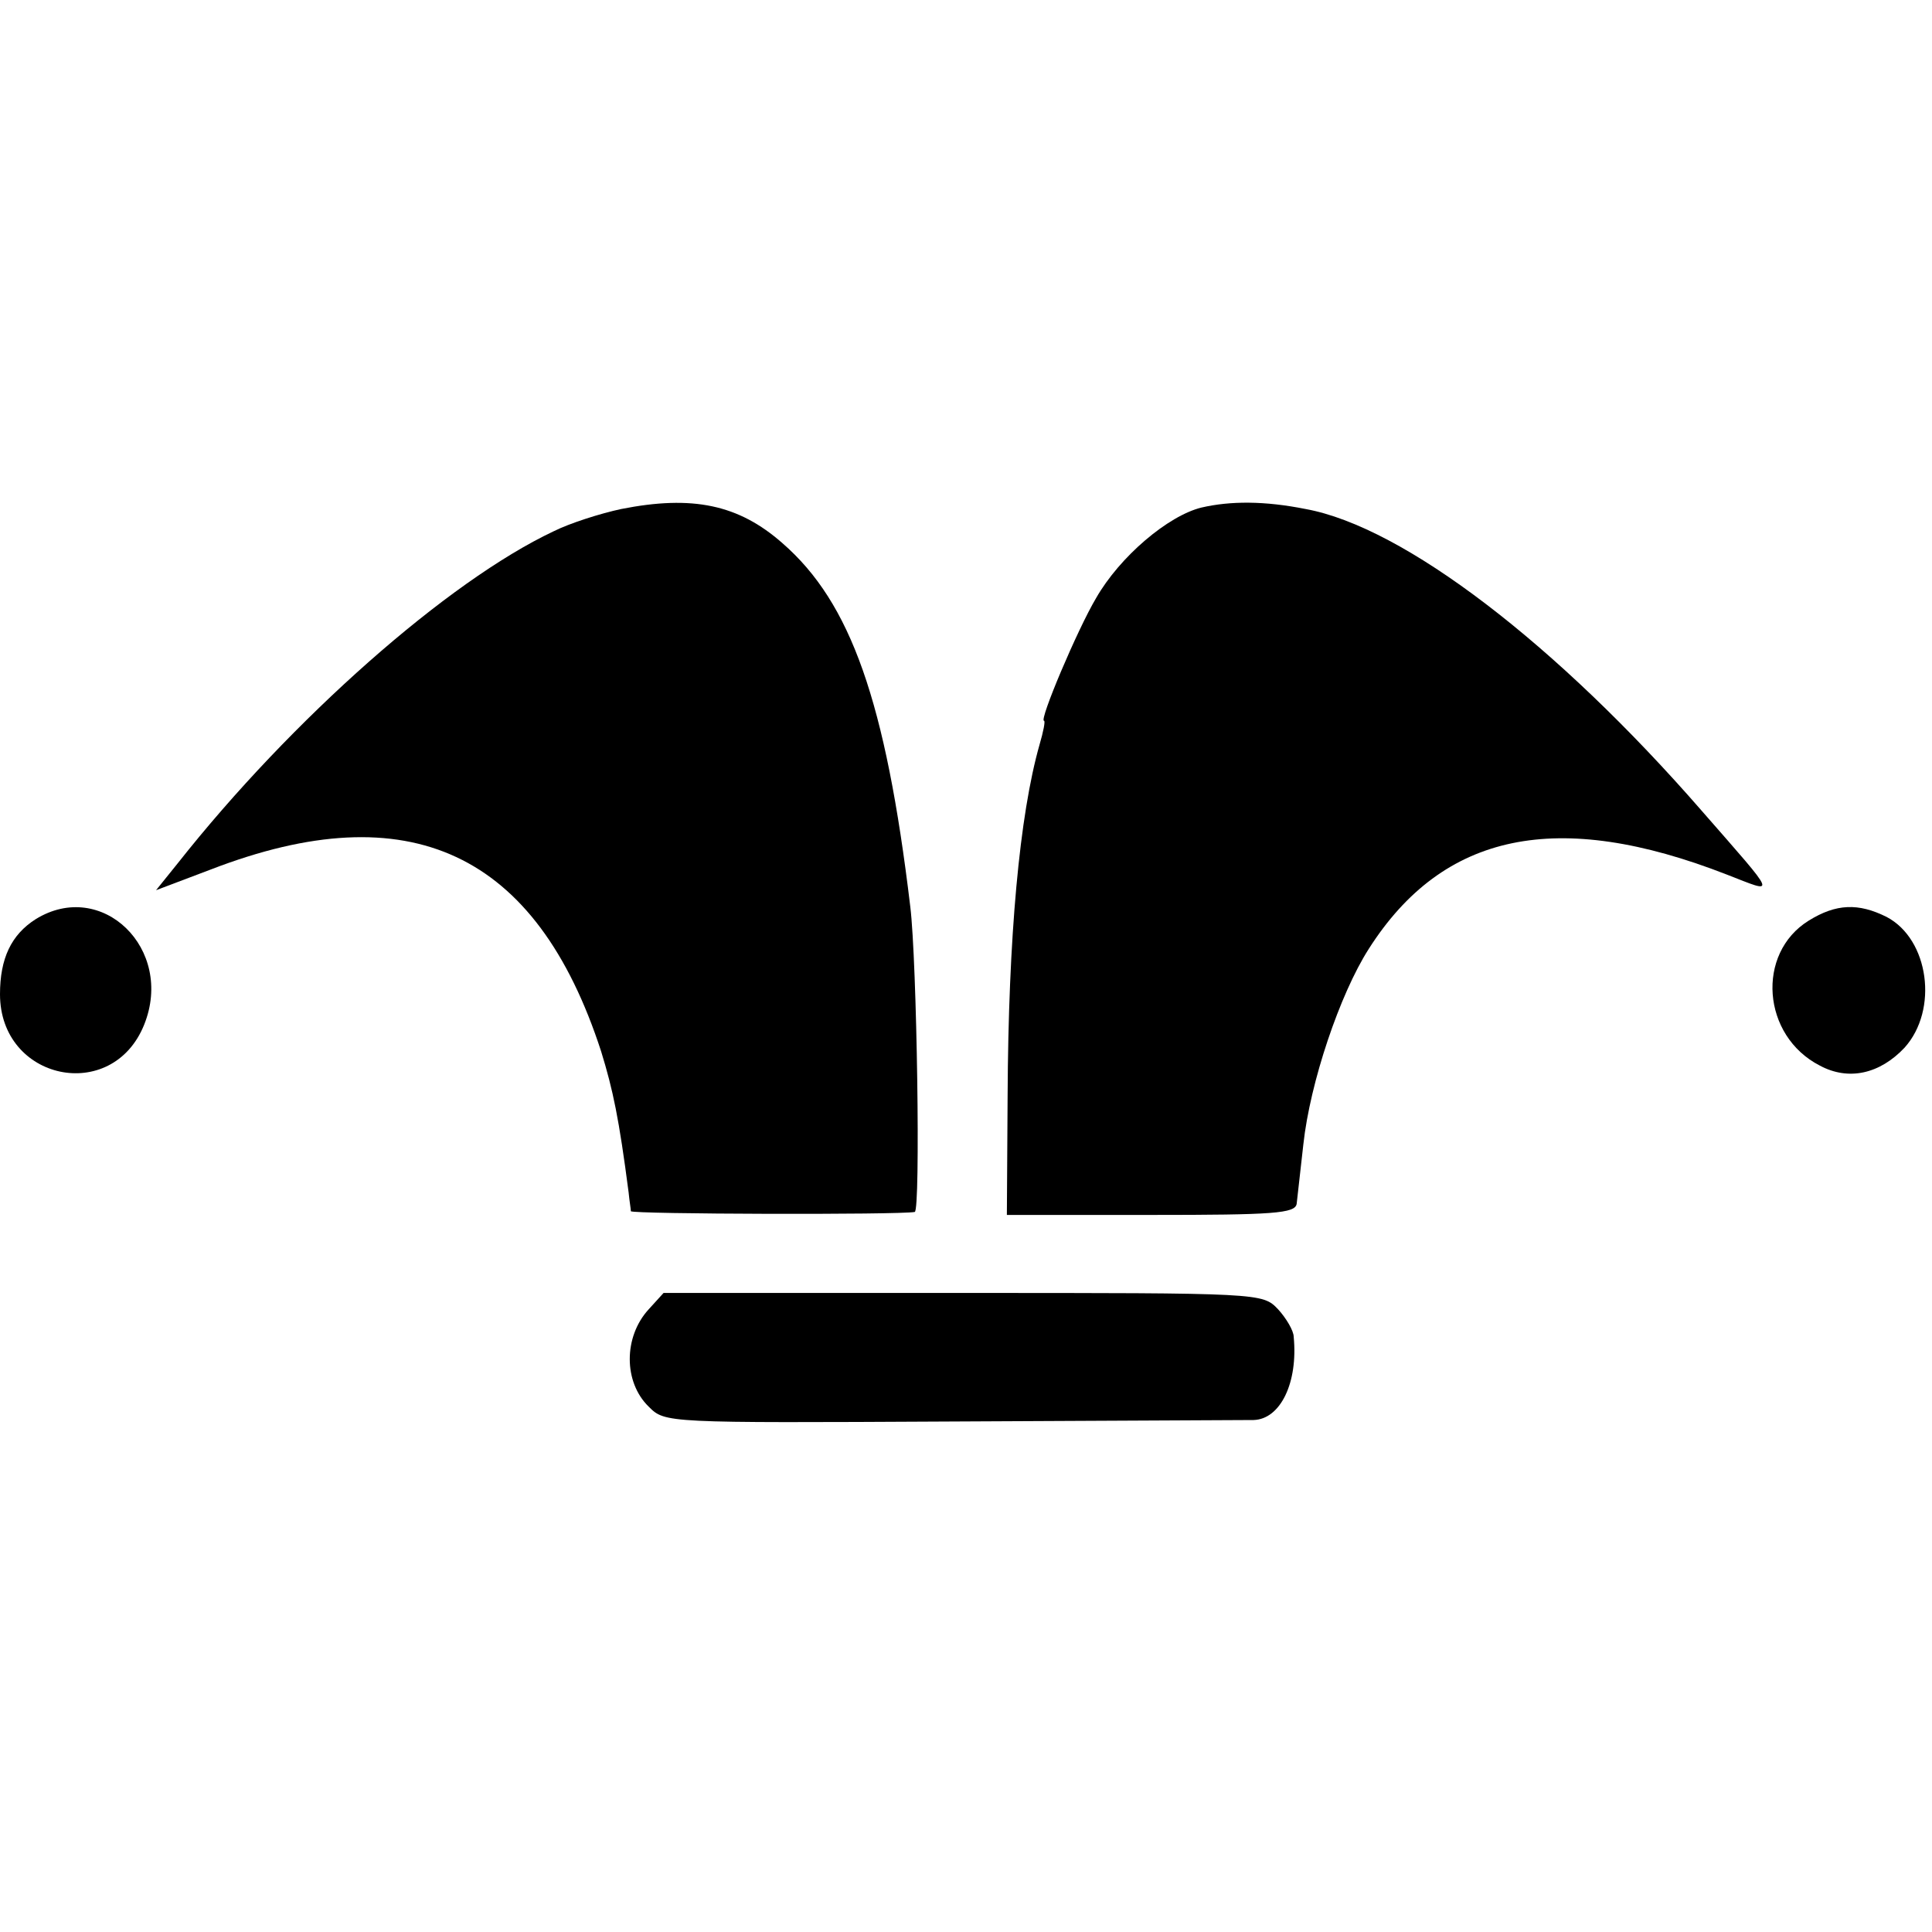
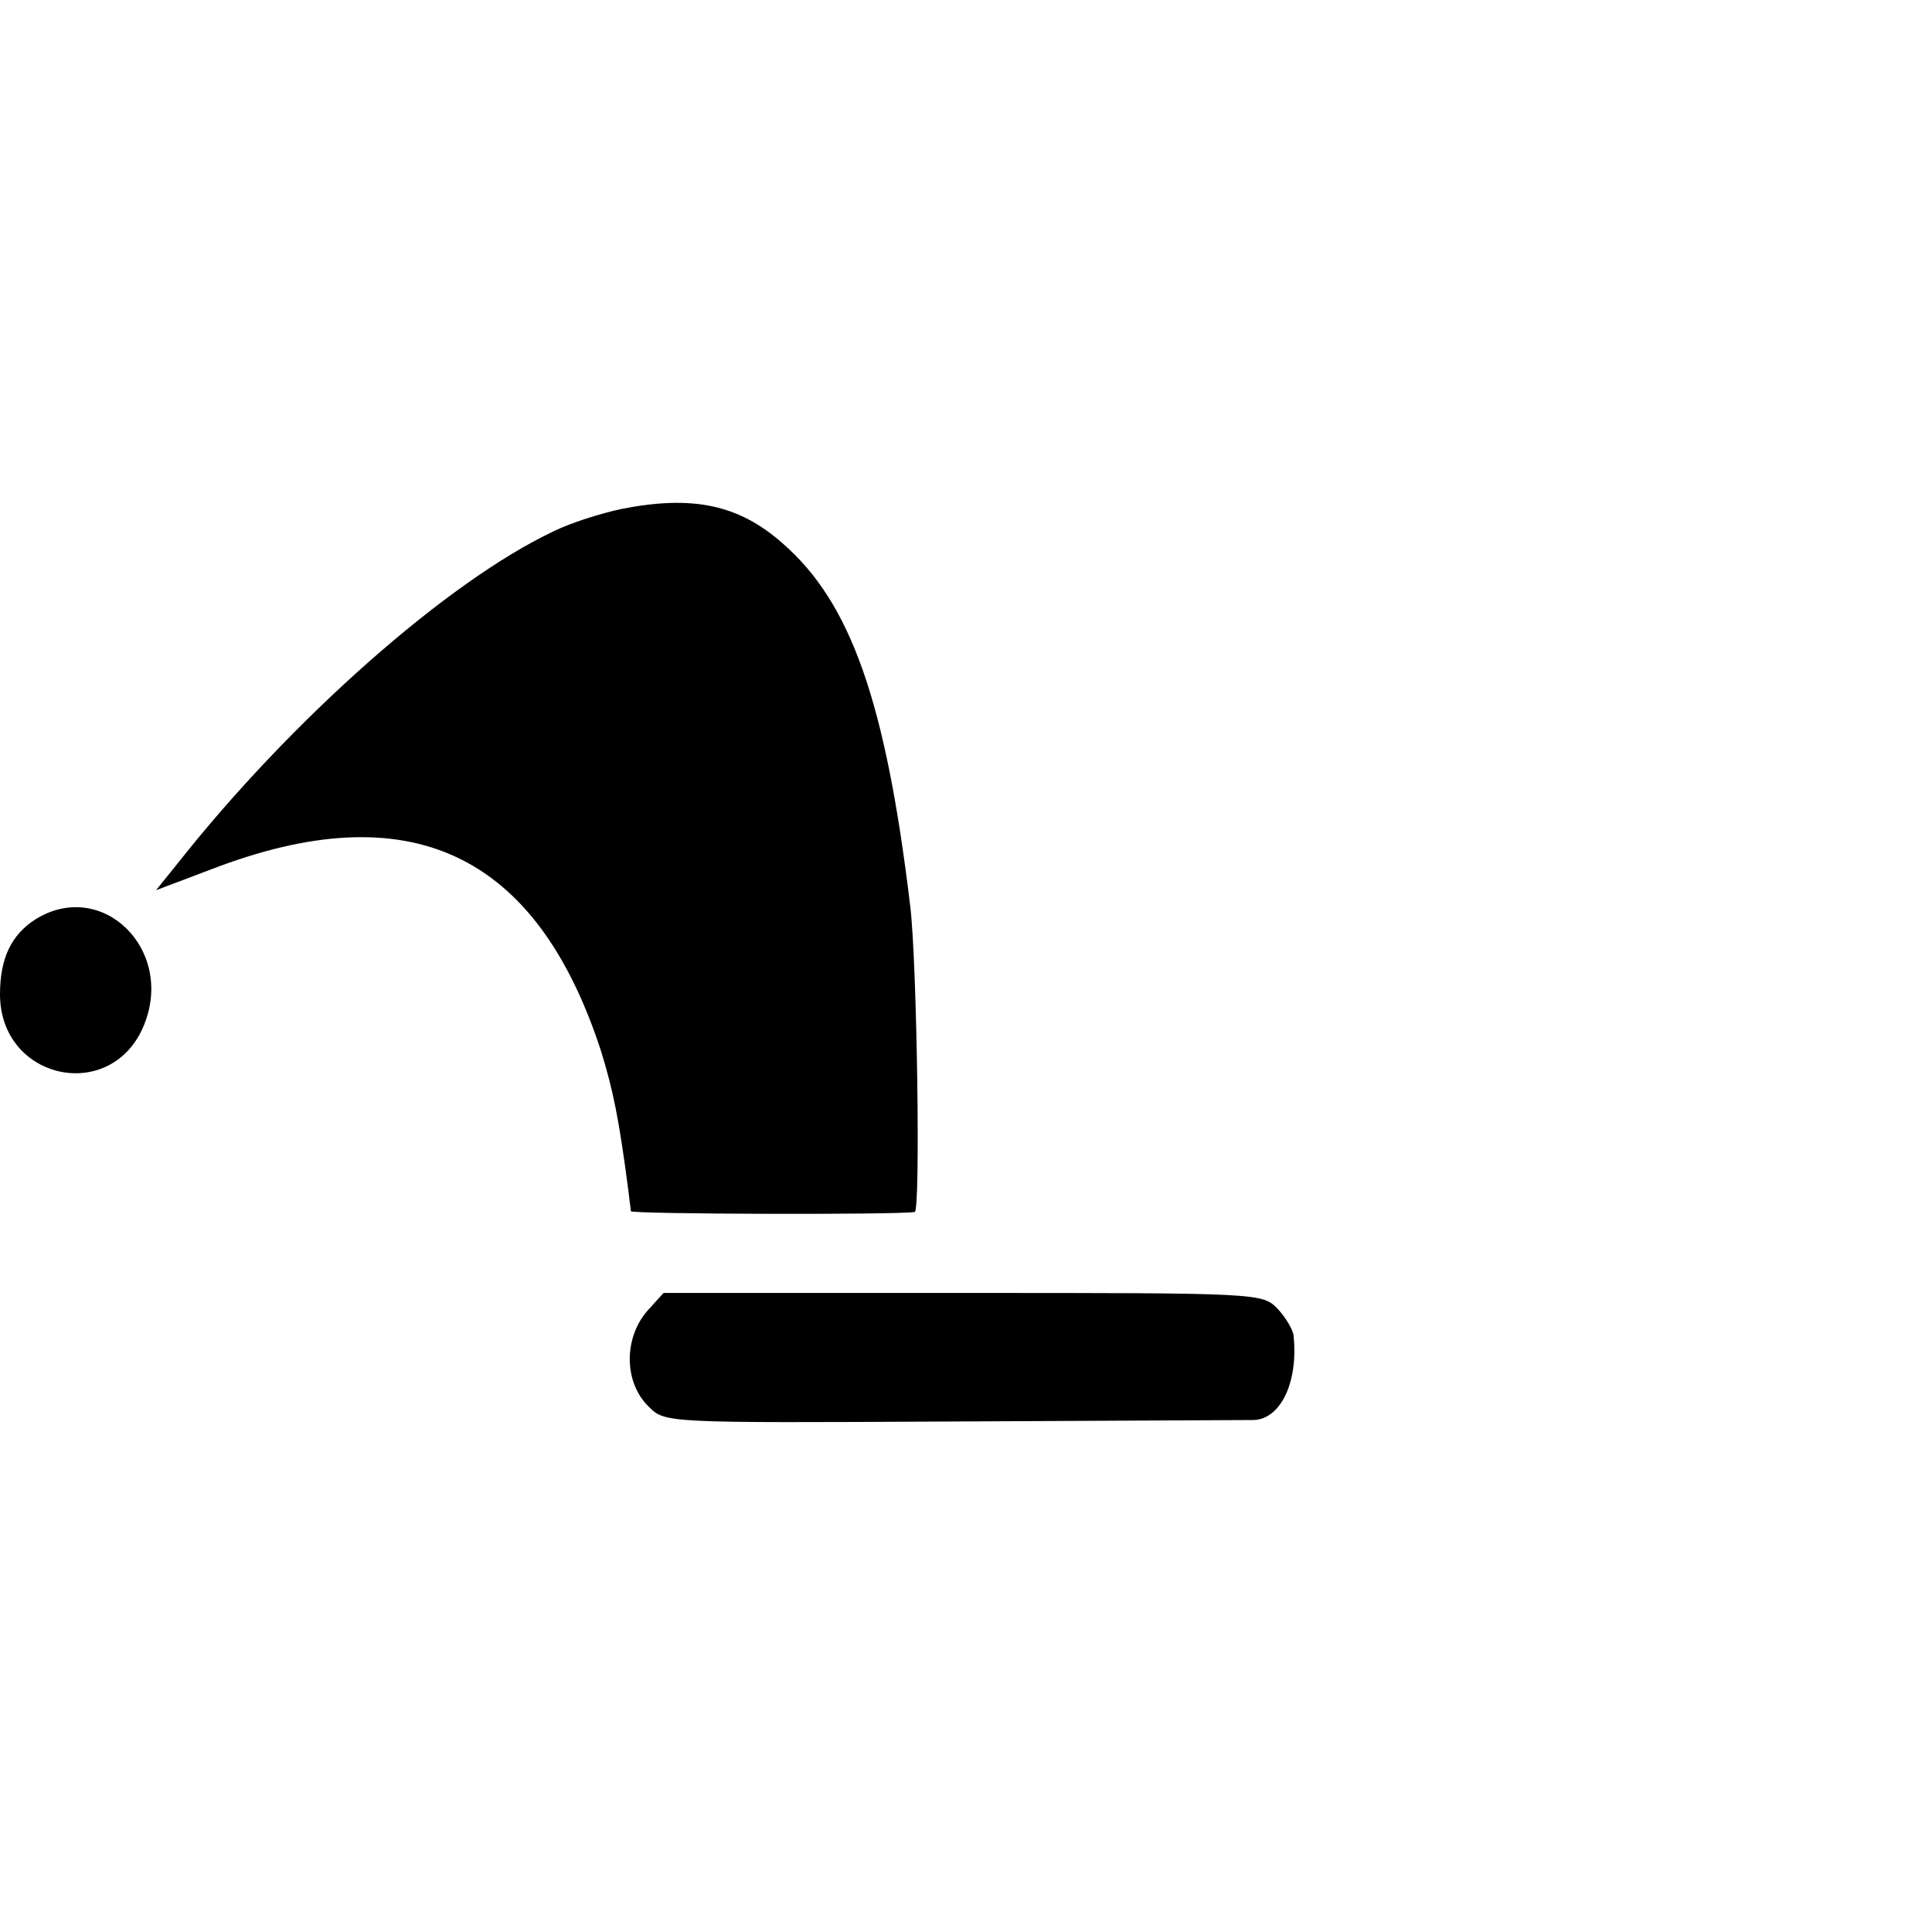
<svg xmlns="http://www.w3.org/2000/svg" version="1.0" width="260pt" height="260pt" viewBox="0 0 260 260" preserveAspectRatio="xMidYMid meet">
  <g transform="translate(0,260) scale(0.1,-0.1)" fill="#000000" stroke="none">
    <path d="M836 1915 c-28 -6 -69 -19 -91 -30 -142 -67 -352 -252 -506 -447 l-29 -36 74 28 c267 103 438 23 525 -245 16 -52 24 -90 37 -190 1 -11 3 -22 3 -25 1 -4 362 -5 382 -1 8 1 3 338 -6 411 -33 276 -80 409 -172 489 -59 52 -121 65 -217 46z" />
-     <path d="M1617 1917 c-45 -11 -110 -66 -142 -122 -25 -42 -77 -165 -70 -165 2 0 -1 -15 -6 -32 -27 -95 -42 -258 -43 -473 l-1 -160 194 0 c165 0 194 2 196 15 1 8 5 44 9 80 9 83 49 202 88 263 100 157 254 189 482 100 67 -26 70 -33 -34 86 -195 224 -401 382 -533 406 -55 11 -101 11 -140 2z" />
    <path d="M48 1363 c-33 -21 -48 -53 -48 -101 0 -116 151 -148 194 -41 41 102 -57 197 -146 142z" />
-     <path d="M2434 1361 c-71 -44 -63 -155 15 -195 39 -21 81 -11 114 24 46 51 33 146 -24 176 -38 19 -68 18 -105 -5z" />
+     <path d="M2434 1361 z" />
    <path d="M873 838 c-34 -37 -34 -98 0 -131 22 -22 22 -22 407 -20 212 1 395 2 407 2 36 1 60 50 54 112 0 8 -10 25 -21 37 -21 22 -22 22 -424 22 l-403 0 -20 -22z" />
  </g>
</svg>